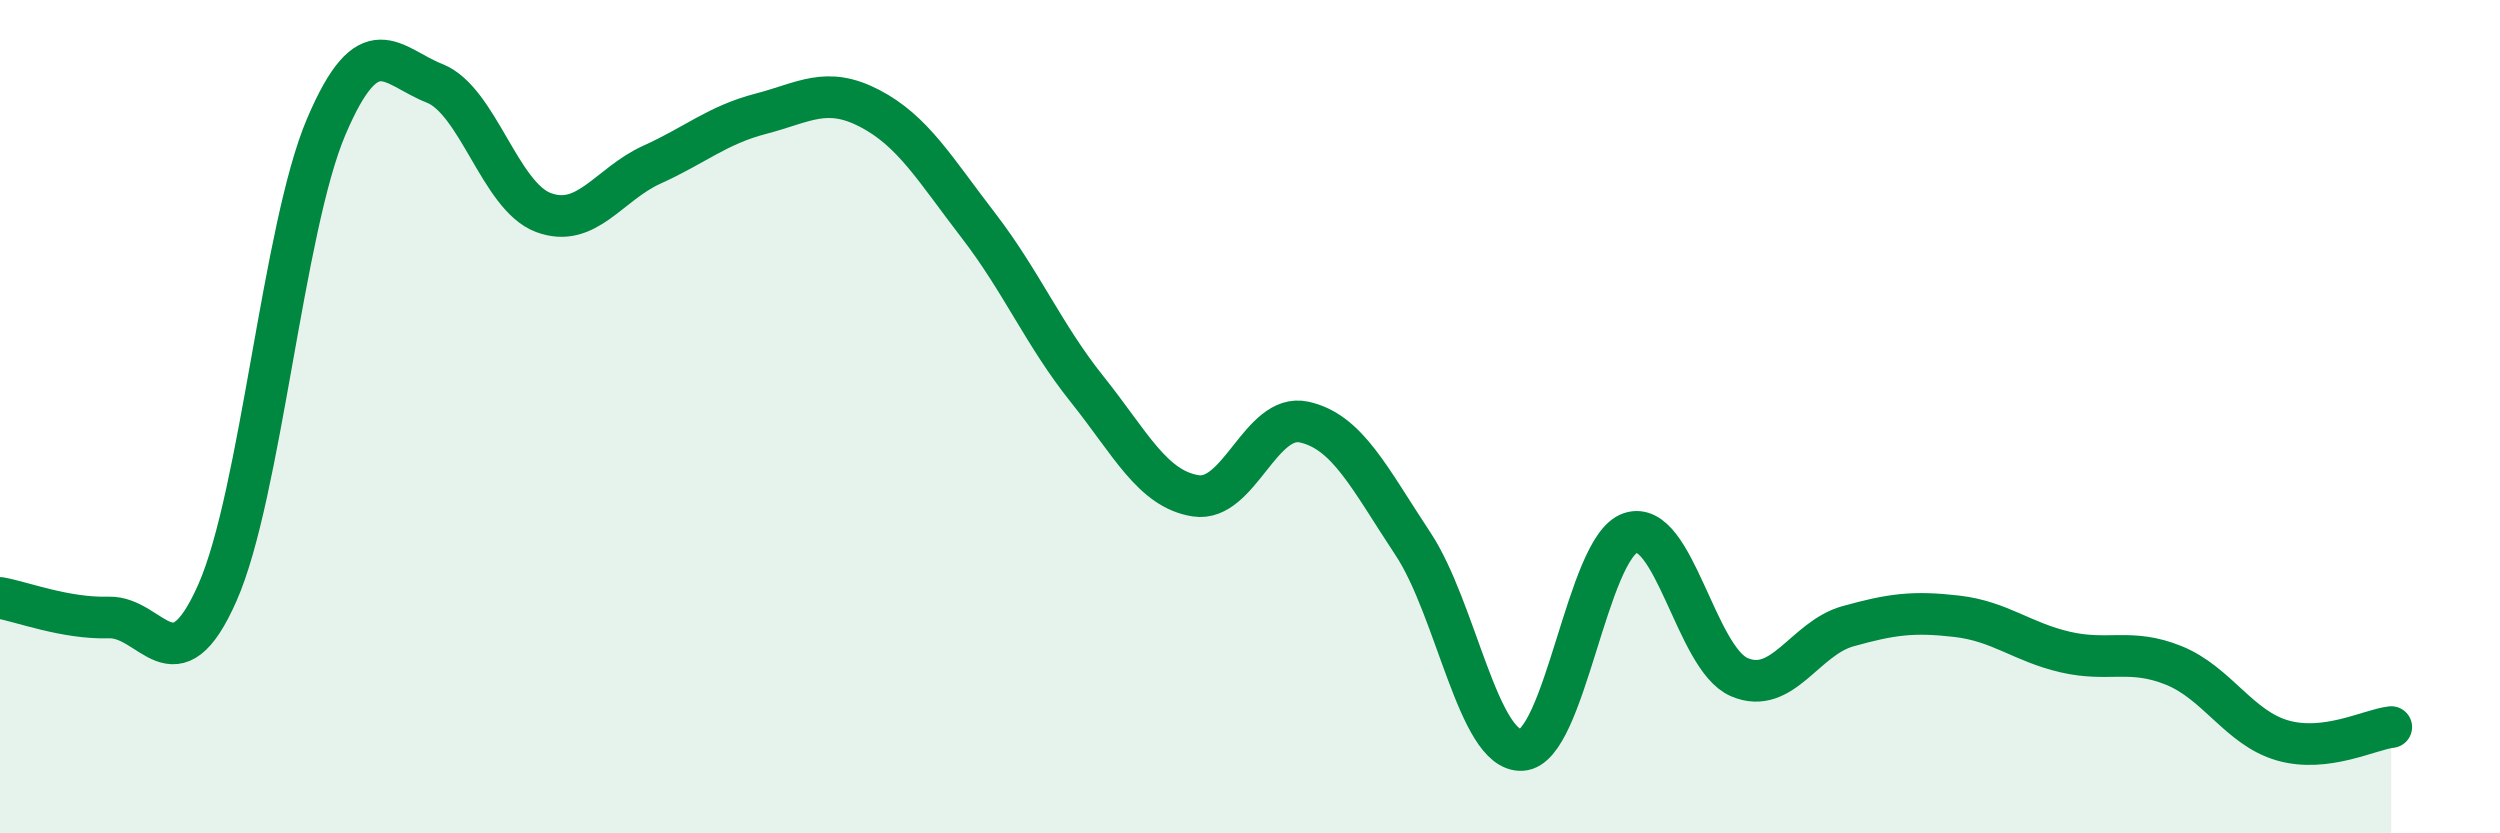
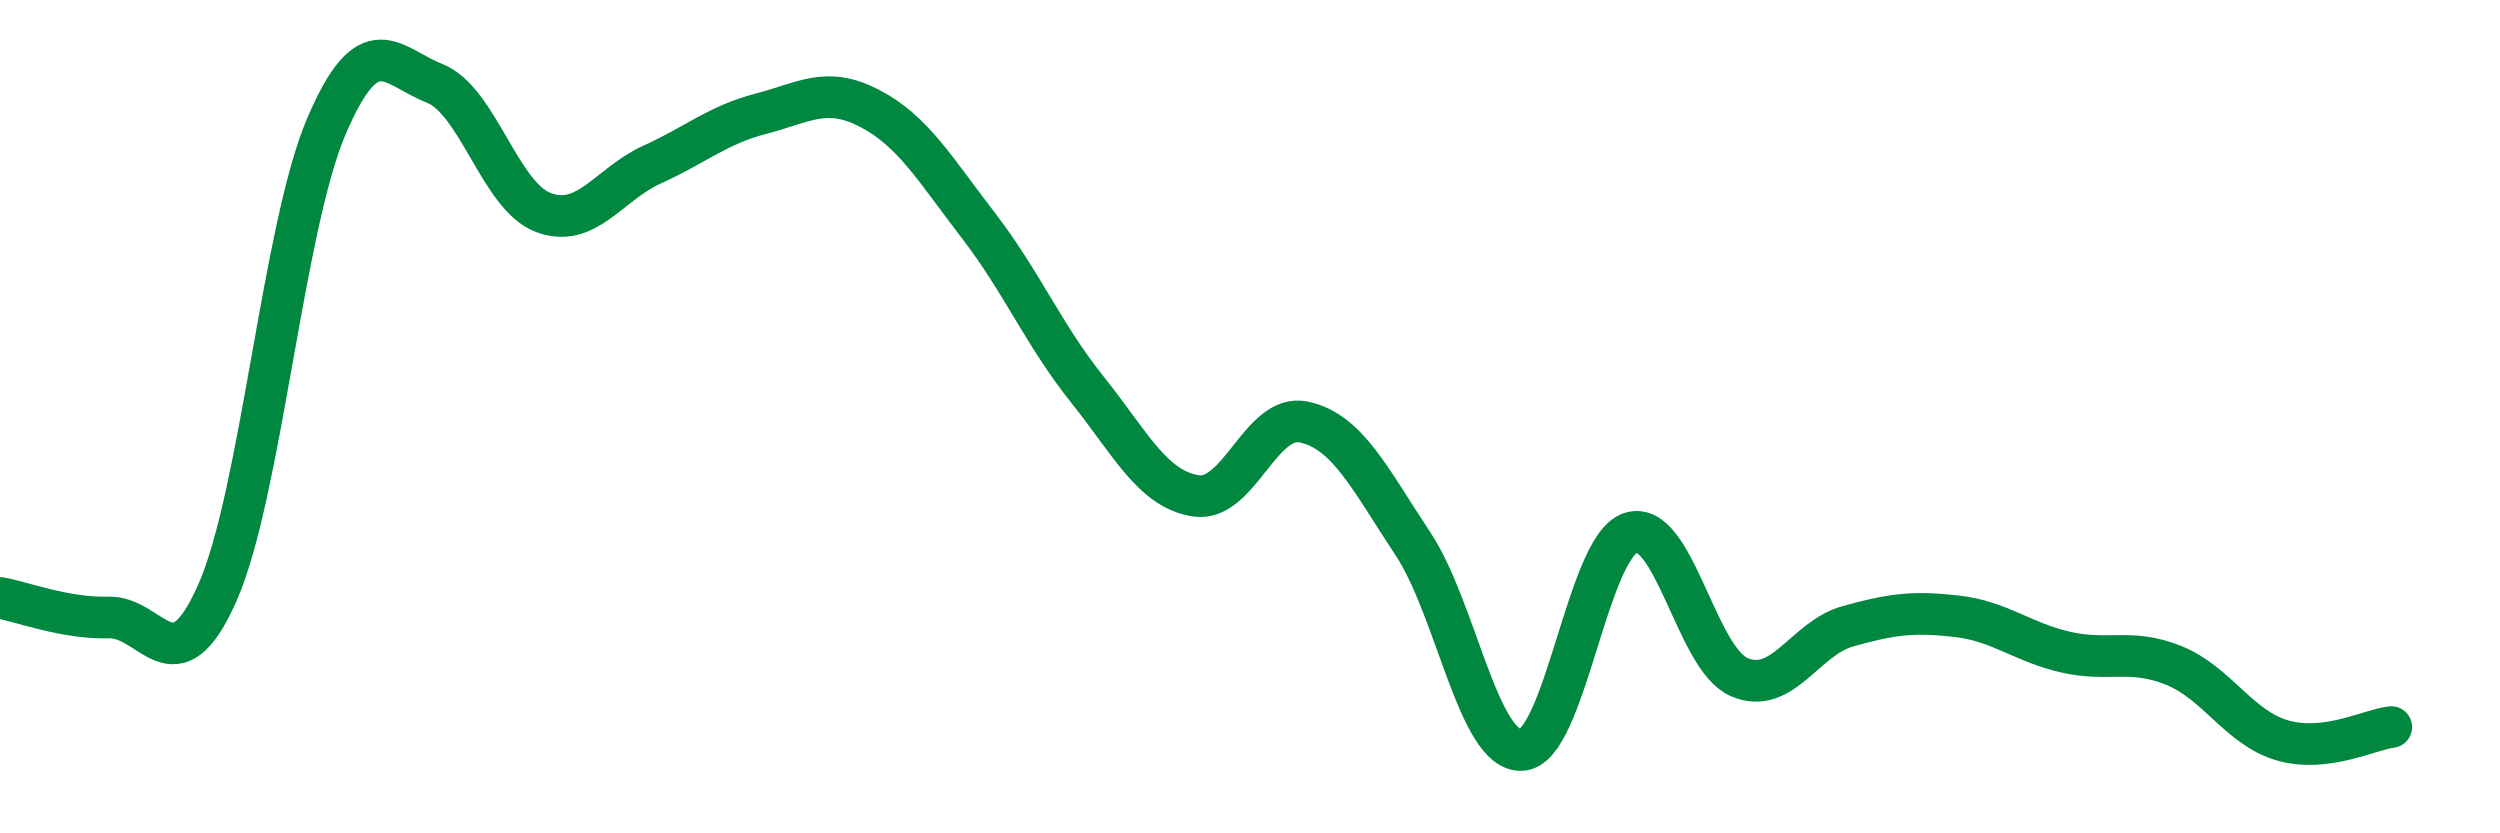
<svg xmlns="http://www.w3.org/2000/svg" width="60" height="20" viewBox="0 0 60 20">
-   <path d="M 0,14.35 C 0.52,14.44 1.57,14.85 2.61,14.82 C 3.65,14.79 4.18,16.58 5.22,14.22 C 6.26,11.86 6.79,5.48 7.83,3.04 C 8.87,0.6 9.39,1.59 10.43,2 C 11.47,2.41 12,4.71 13.04,5.1 C 14.08,5.49 14.61,4.42 15.65,3.95 C 16.69,3.48 17.22,3 18.26,2.73 C 19.3,2.46 19.83,2.06 20.87,2.6 C 21.91,3.14 22.44,4.06 23.48,5.41 C 24.52,6.76 25.05,8.04 26.09,9.34 C 27.13,10.64 27.66,11.74 28.7,11.9 C 29.74,12.06 30.26,9.9 31.3,10.13 C 32.34,10.36 32.87,11.48 33.91,13.05 C 34.95,14.62 35.48,18.05 36.52,18 C 37.56,17.95 38.09,13.14 39.13,12.79 C 40.17,12.44 40.7,15.8 41.74,16.25 C 42.78,16.7 43.31,15.32 44.35,15.03 C 45.39,14.74 45.92,14.67 46.96,14.79 C 48,14.91 48.53,15.41 49.57,15.65 C 50.61,15.89 51.13,15.55 52.17,15.97 C 53.21,16.39 53.74,17.47 54.78,17.77 C 55.82,18.07 56.87,17.51 57.39,17.45L57.39 20L0 20Z" fill="#008740" opacity="0.1" stroke-linecap="round" stroke-linejoin="round" />
  <path d="M 0,14.35 C 0.52,14.44 1.57,14.85 2.61,14.82 C 3.65,14.79 4.18,16.58 5.22,14.22 C 6.26,11.86 6.79,5.48 7.83,3.04 C 8.87,0.6 9.39,1.59 10.43,2 C 11.47,2.41 12,4.71 13.04,5.1 C 14.08,5.49 14.61,4.42 15.65,3.95 C 16.69,3.48 17.22,3 18.26,2.73 C 19.3,2.46 19.83,2.06 20.87,2.6 C 21.91,3.14 22.44,4.06 23.48,5.41 C 24.52,6.76 25.05,8.04 26.09,9.34 C 27.13,10.64 27.66,11.74 28.7,11.9 C 29.74,12.06 30.26,9.9 31.3,10.13 C 32.34,10.36 32.87,11.48 33.91,13.05 C 34.95,14.62 35.48,18.05 36.52,18 C 37.56,17.95 38.09,13.14 39.13,12.79 C 40.17,12.44 40.7,15.8 41.74,16.25 C 42.78,16.7 43.31,15.32 44.35,15.03 C 45.39,14.74 45.92,14.67 46.96,14.79 C 48,14.91 48.53,15.41 49.57,15.65 C 50.61,15.89 51.13,15.55 52.17,15.97 C 53.21,16.39 53.74,17.47 54.78,17.77 C 55.82,18.07 56.87,17.51 57.39,17.45" stroke="#008740" stroke-width="1" fill="none" stroke-linecap="round" stroke-linejoin="round" />
</svg>